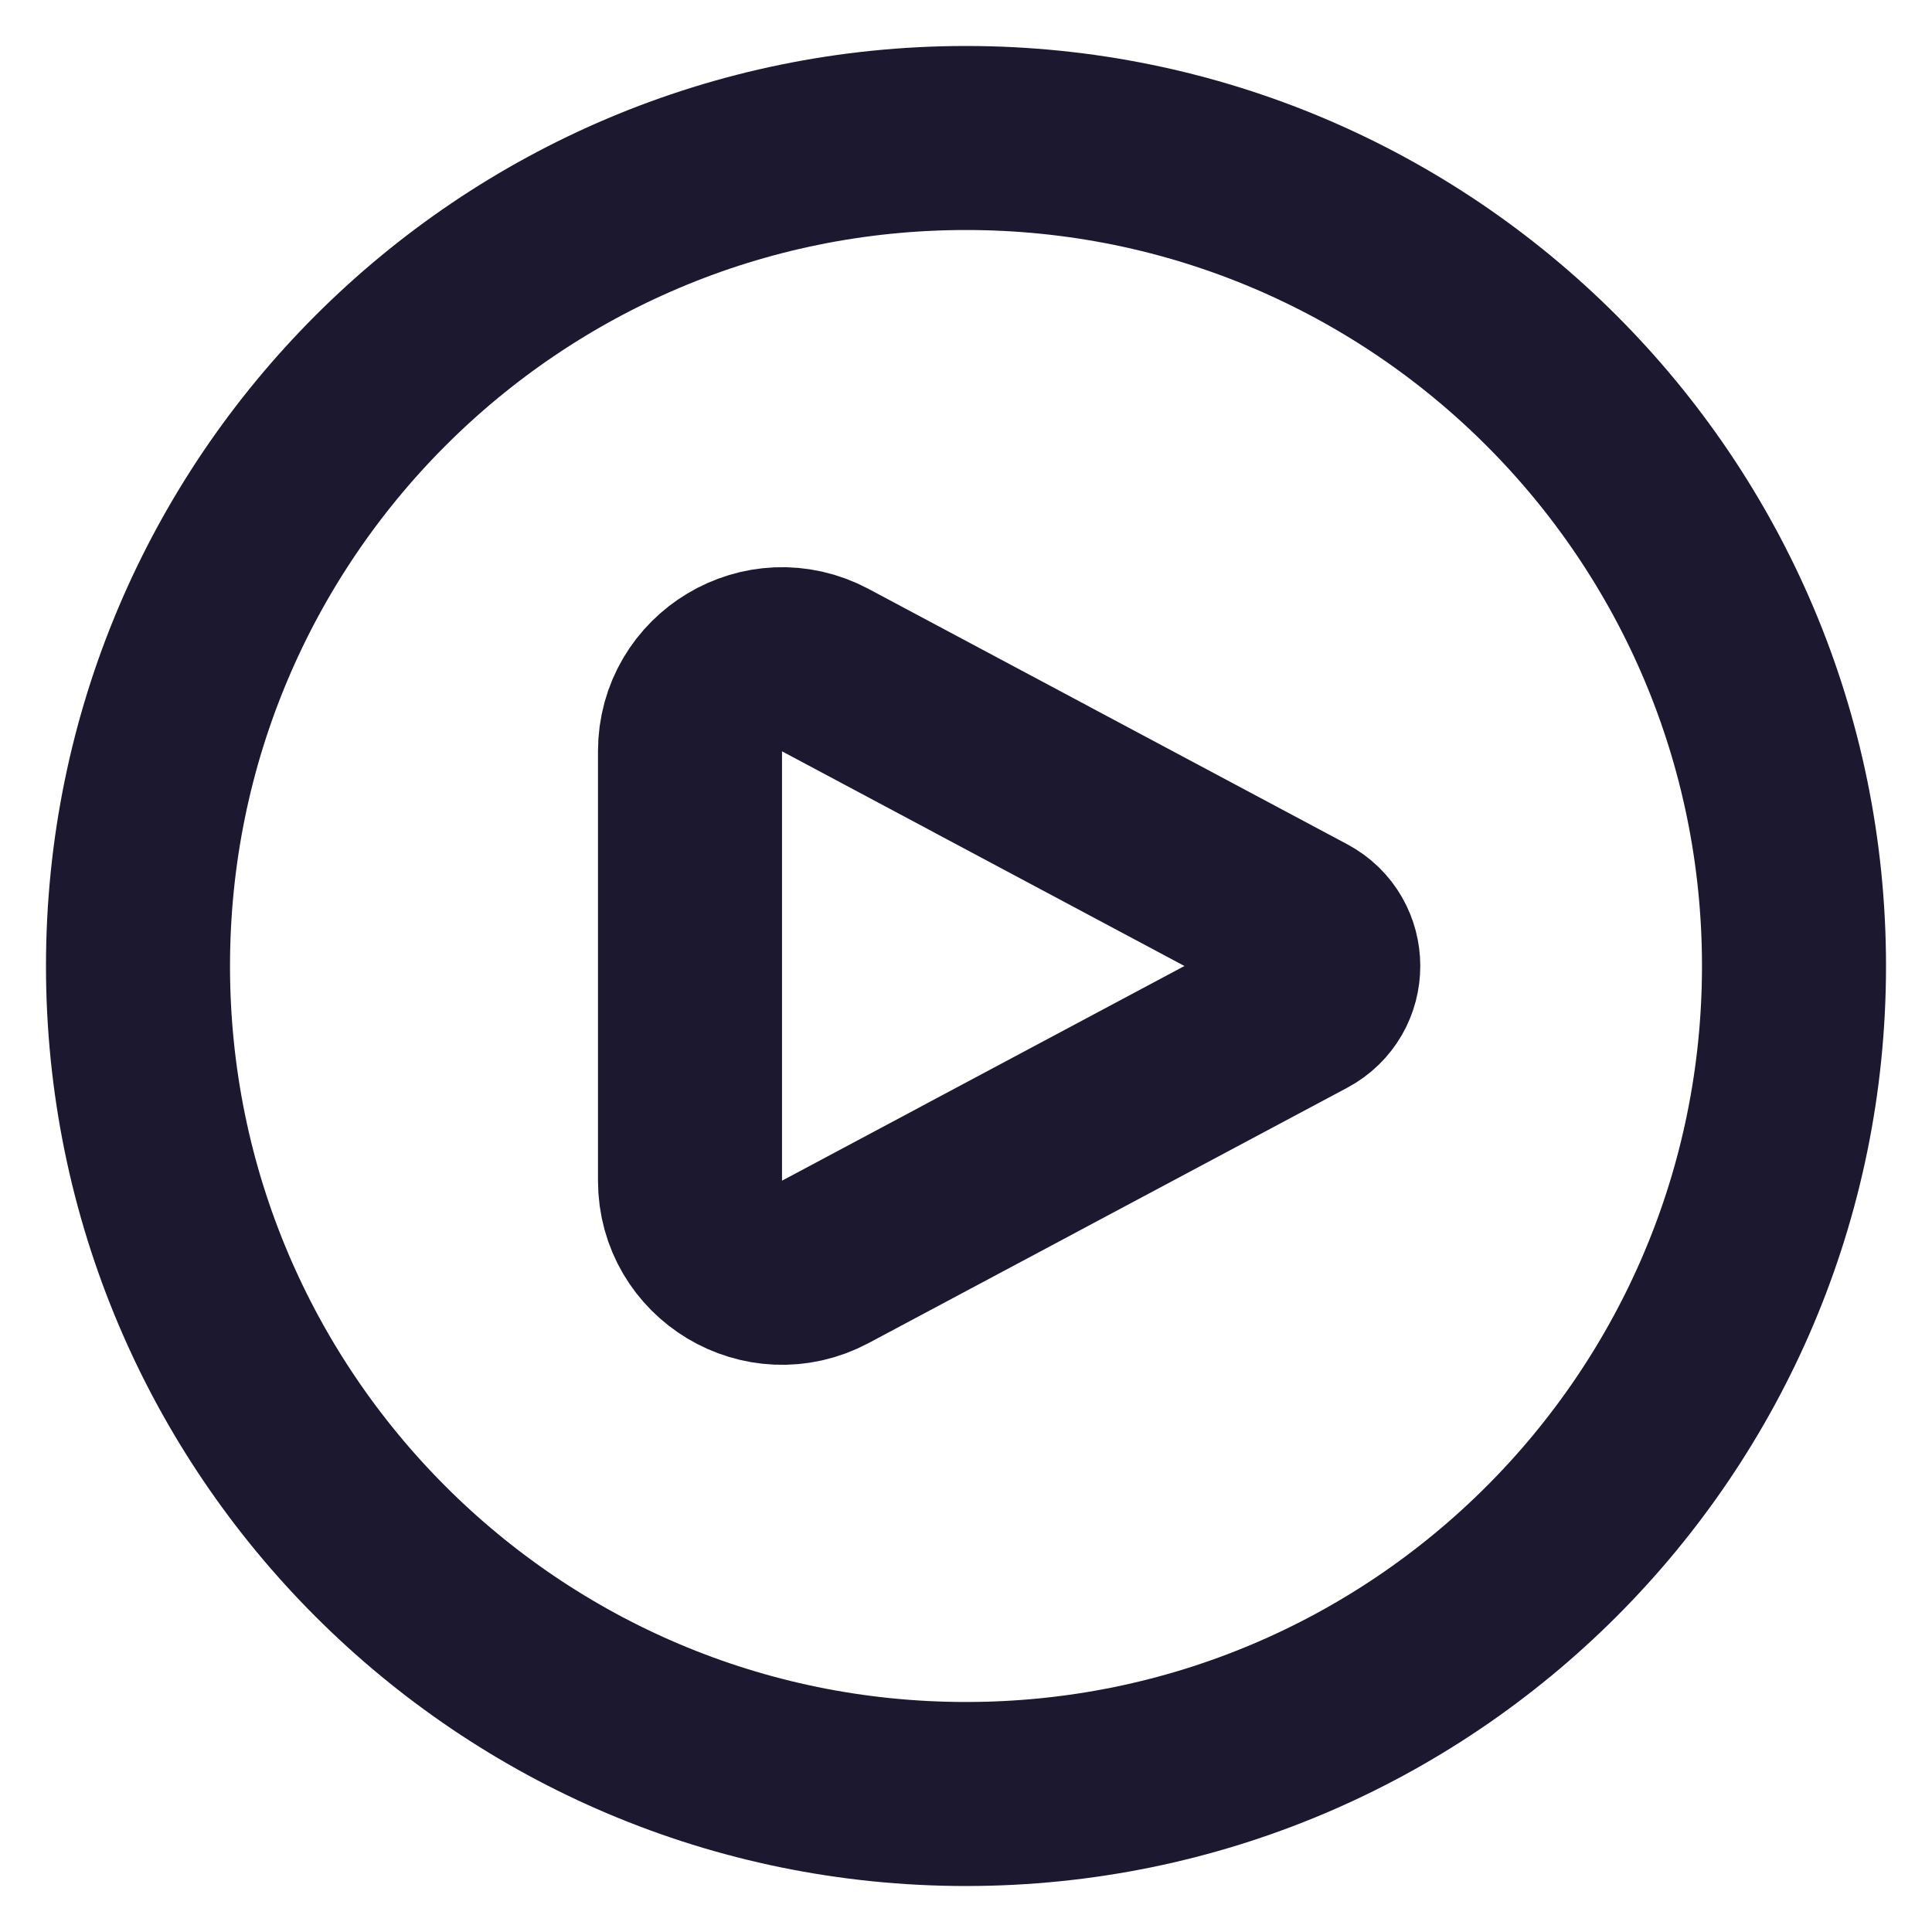
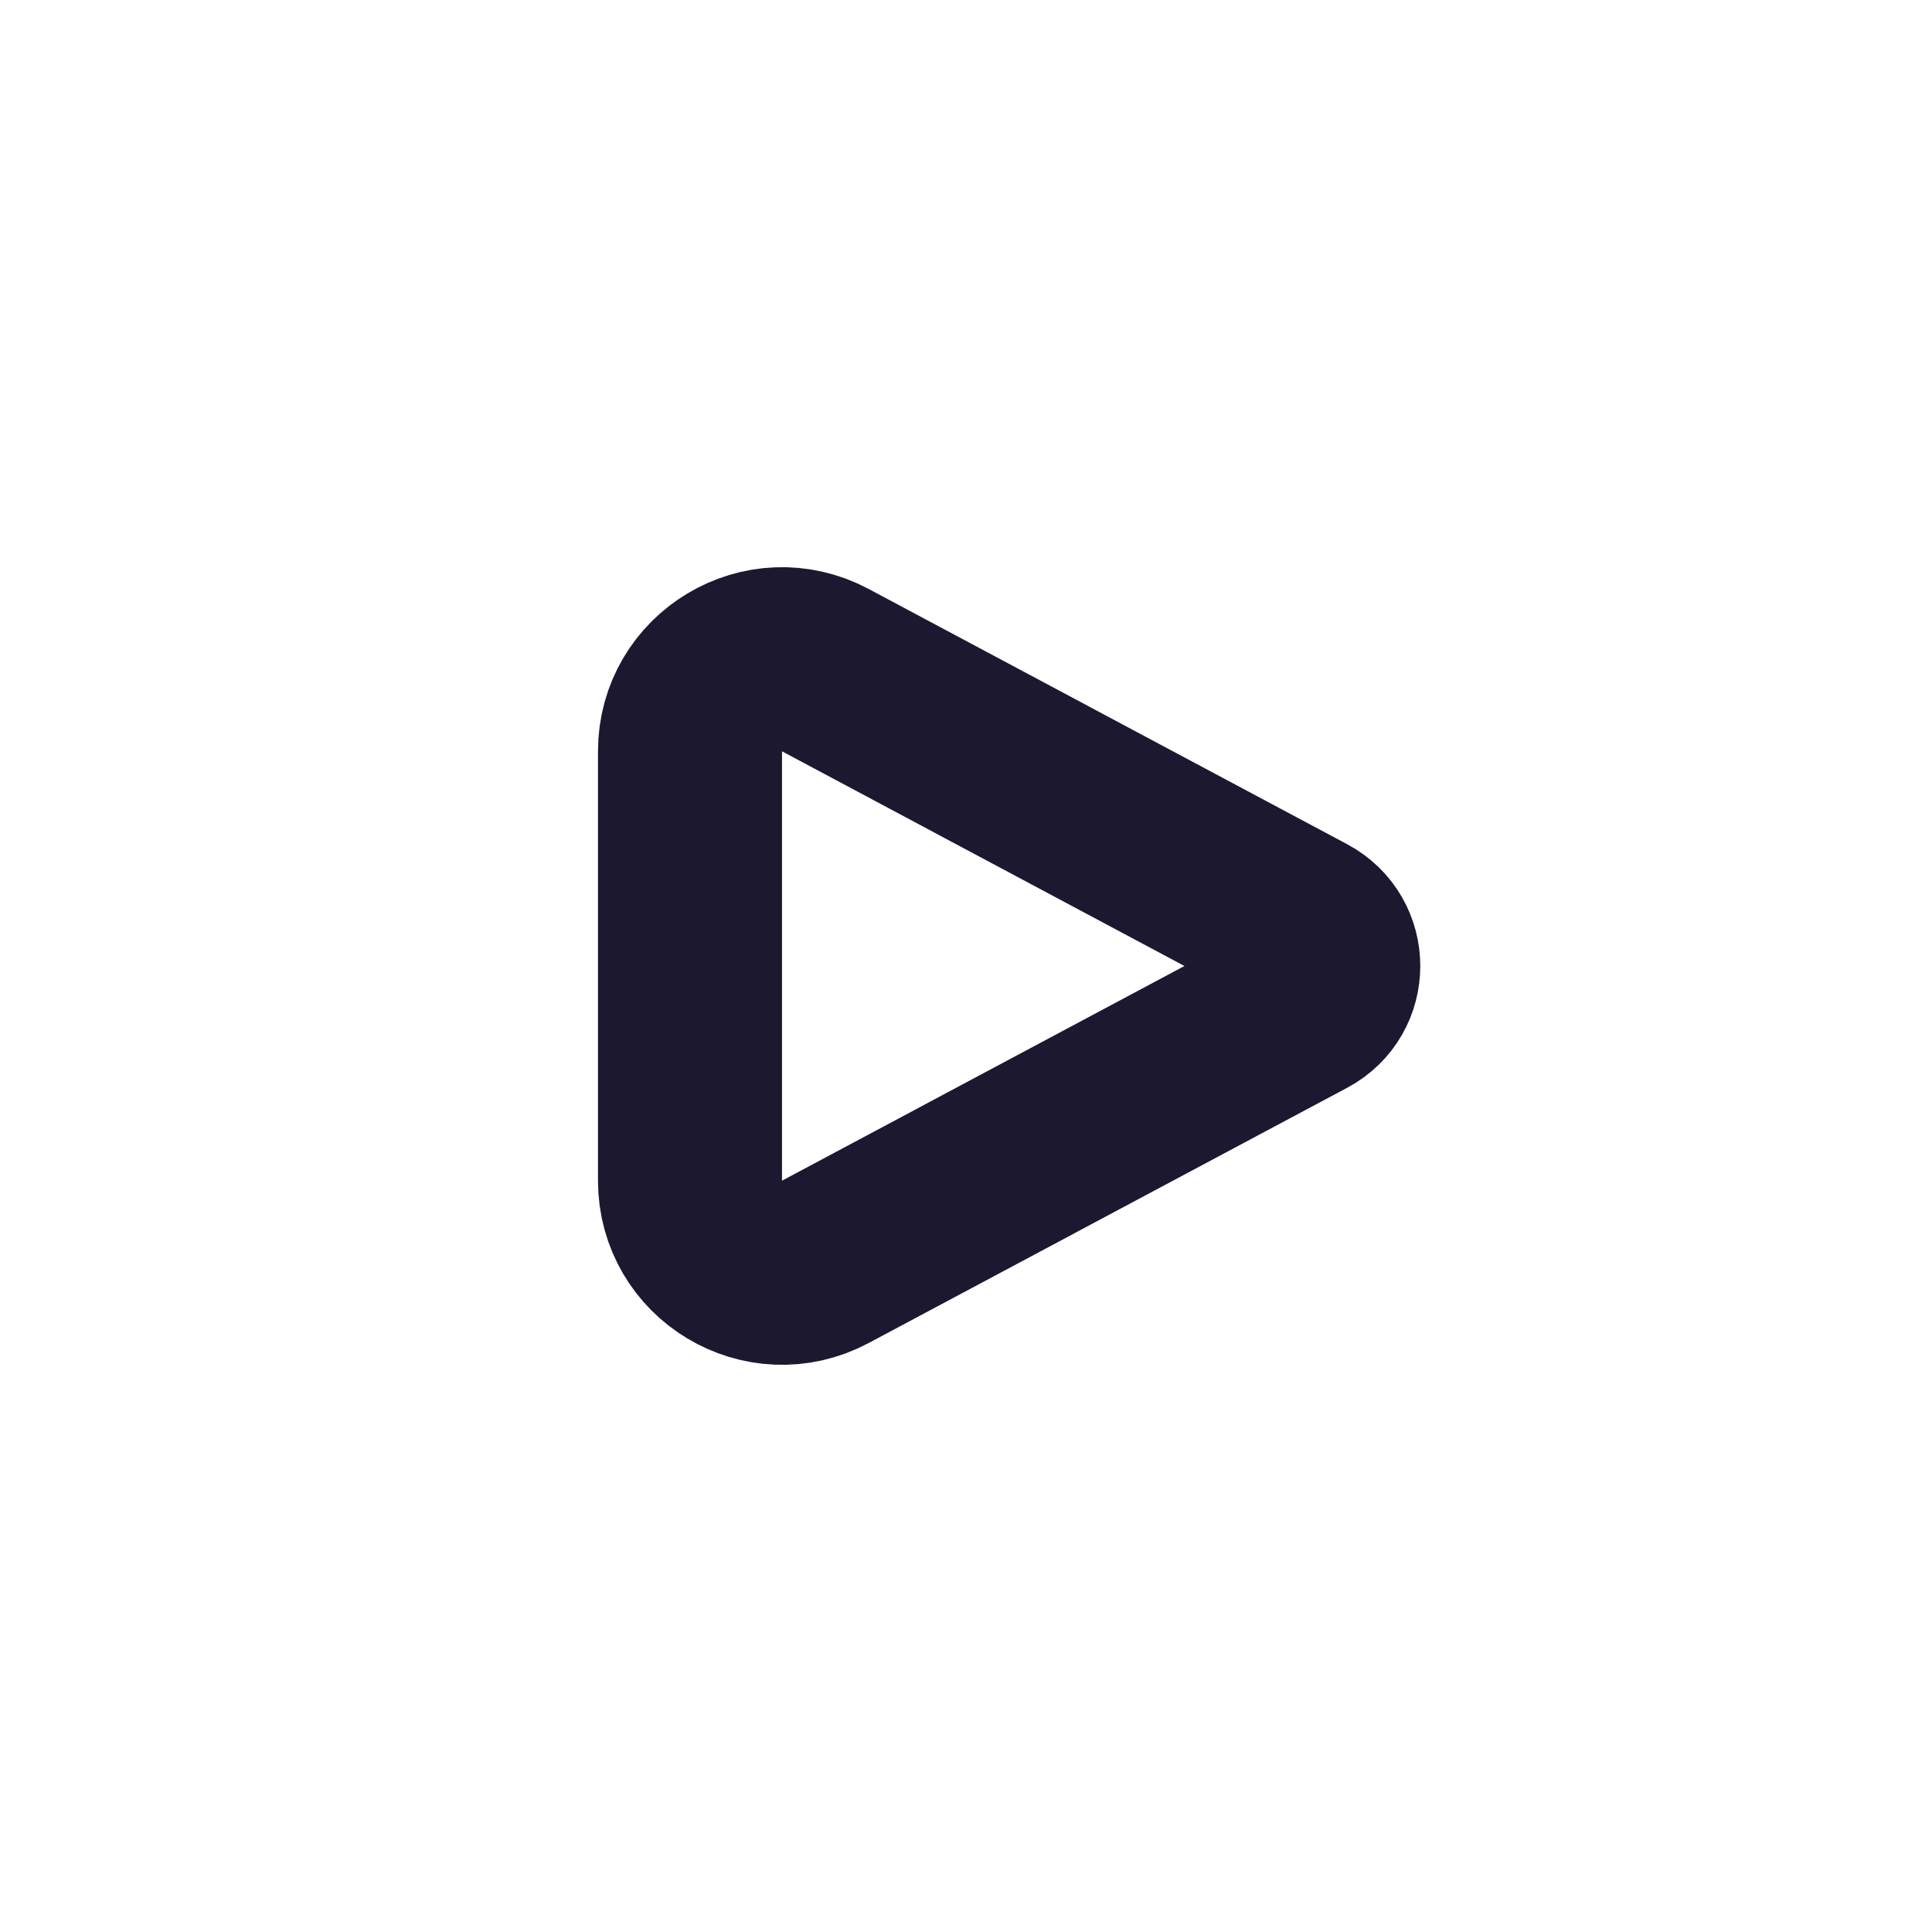
<svg xmlns="http://www.w3.org/2000/svg" width="28" height="28" viewBox="0 0 28 28" fill="none">
-   <path fill-rule="evenodd" clip-rule="evenodd" d="M14 26C20.627 26 26 20.627 26 14C26 7.373 20.627 2 14 2C7.373 2 2 7.373 2 14C2 20.627 7.373 26 14 26Z" stroke="#1B1830" stroke-width="2.667" stroke-linecap="round" stroke-linejoin="round" />
  <path fill-rule="evenodd" clip-rule="evenodd" d="M11.961 9.712C11.073 9.239 10 9.882 10 10.889V17.111C10 18.118 11.073 18.761 11.961 18.288L18.897 14.588C19.368 14.337 19.368 13.663 18.897 13.412L11.961 9.712Z" stroke="#1B1830" stroke-width="2.667" stroke-linecap="round" stroke-linejoin="round" />
</svg>